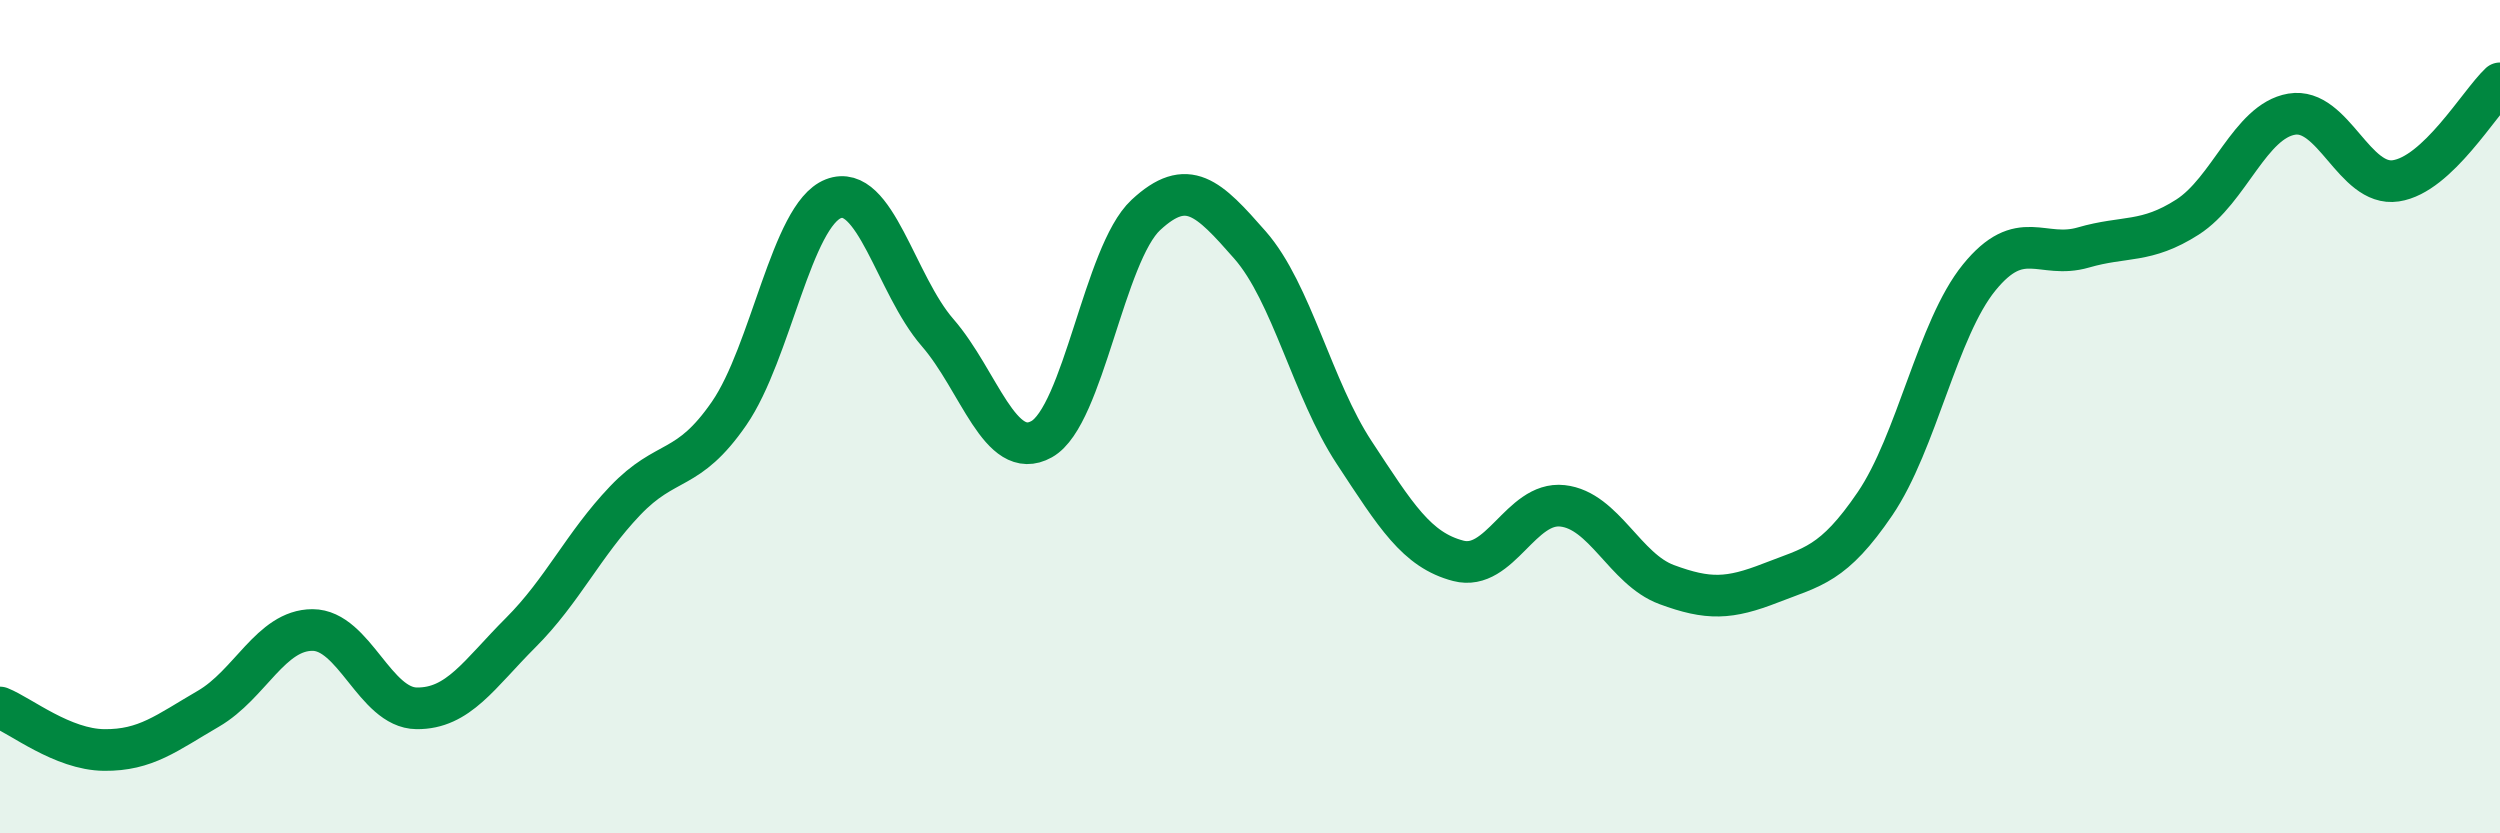
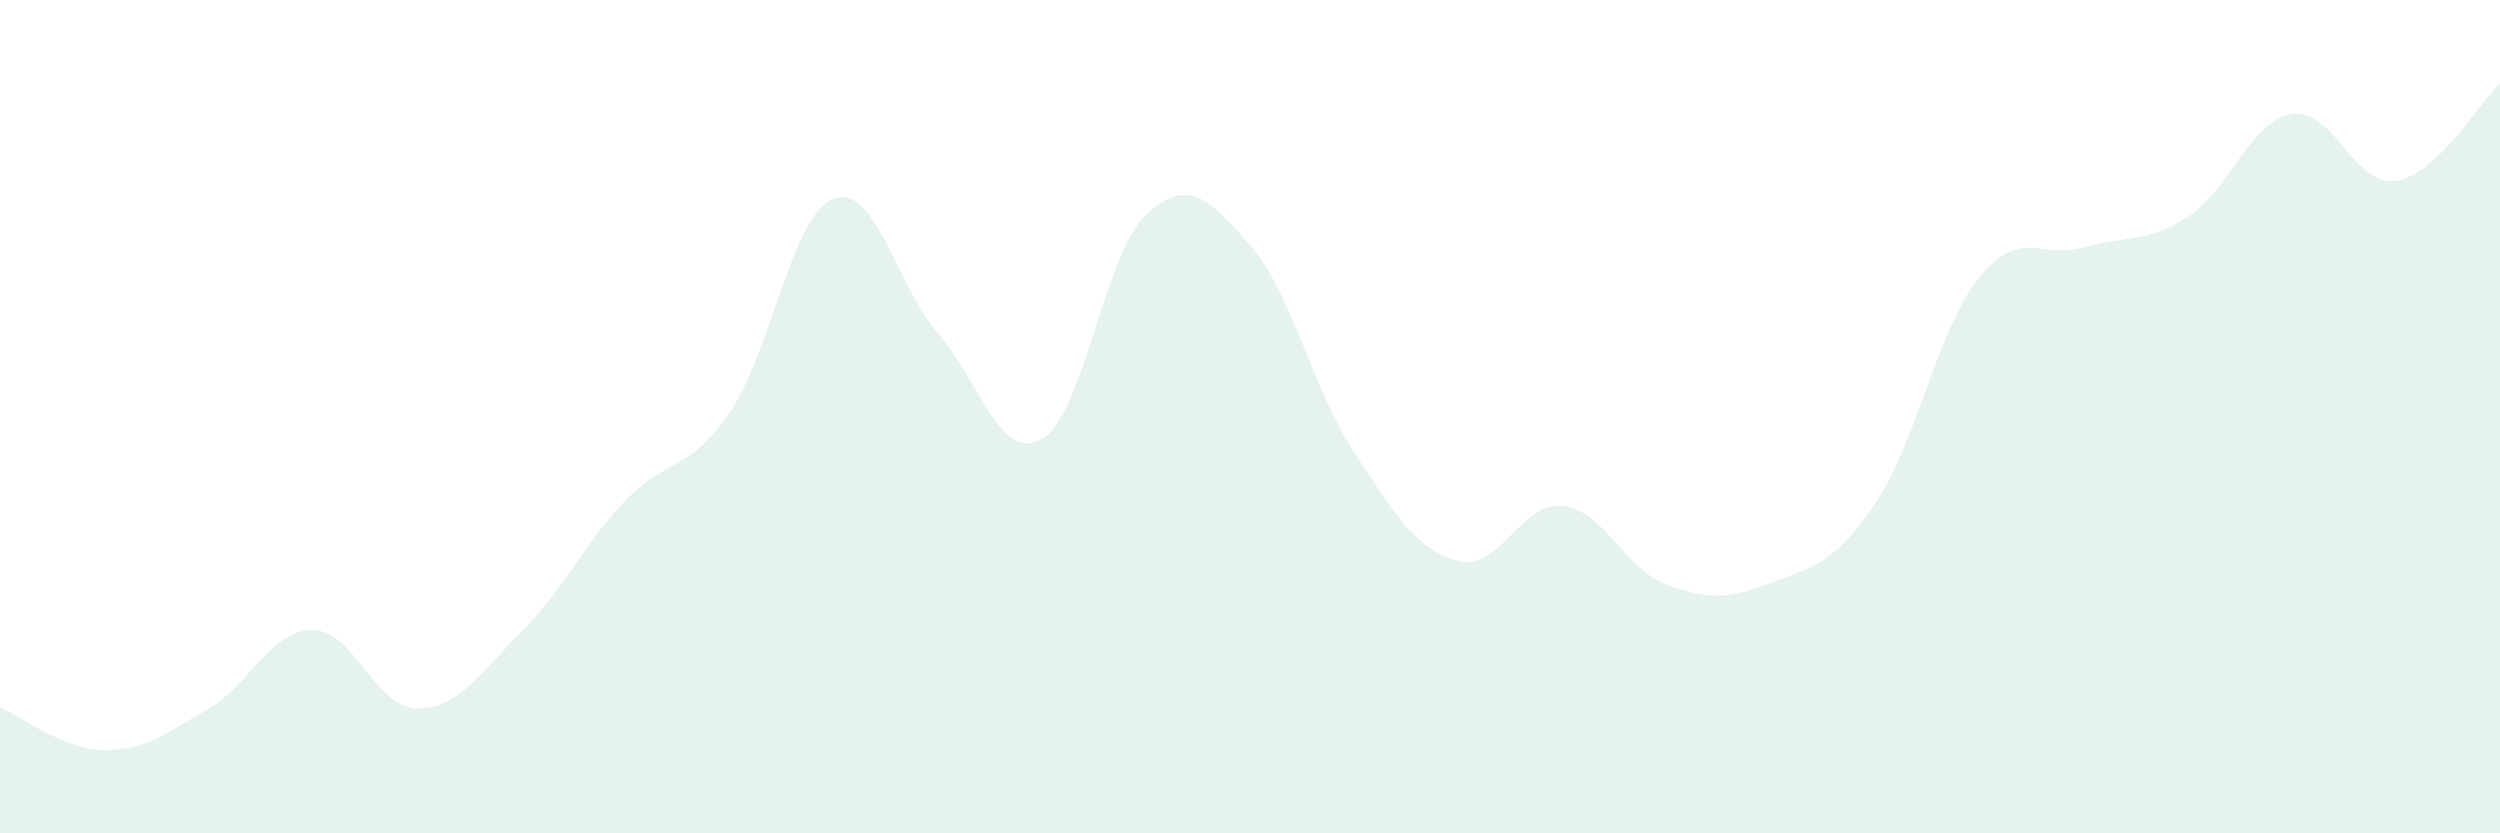
<svg xmlns="http://www.w3.org/2000/svg" width="60" height="20" viewBox="0 0 60 20">
  <path d="M 0,16.98 C 0.5,17.18 1.5,17.99 2.5,18 C 3.5,18.01 4,17.59 5,17.01 C 6,16.43 6.5,15.12 7.5,15.12 C 8.5,15.12 9,16.99 10,17 C 11,17.01 11.5,16.18 12.5,15.18 C 13.5,14.18 14,13.07 15,12.02 C 16,10.97 16.5,11.37 17.5,9.92 C 18.5,8.47 19,5.16 20,4.77 C 21,4.38 21.5,6.83 22.5,7.98 C 23.5,9.13 24,11.1 25,10.54 C 26,9.98 26.5,6.09 27.5,5.16 C 28.5,4.23 29,4.74 30,5.88 C 31,7.02 31.5,9.34 32.5,10.86 C 33.5,12.38 34,13.2 35,13.46 C 36,13.72 36.5,12.03 37.5,12.14 C 38.5,12.25 39,13.66 40,14.03 C 41,14.4 41.5,14.38 42.5,13.99 C 43.5,13.6 44,13.56 45,12.09 C 46,10.62 46.5,7.89 47.5,6.66 C 48.5,5.43 49,6.23 50,5.94 C 51,5.65 51.5,5.85 52.5,5.21 C 53.5,4.57 54,2.91 55,2.74 C 56,2.57 56.5,4.49 57.5,4.34 C 58.5,4.19 59.5,2.47 60,2L60 20L0 20Z" fill="#008740" opacity="0.1" stroke-linecap="round" stroke-linejoin="round" />
-   <path d="M 0,16.98 C 0.5,17.18 1.5,17.99 2.5,18 C 3.5,18.01 4,17.59 5,17.01 C 6,16.43 6.5,15.12 7.5,15.12 C 8.5,15.12 9,16.99 10,17 C 11,17.01 11.5,16.18 12.5,15.18 C 13.5,14.18 14,13.07 15,12.02 C 16,10.97 16.5,11.37 17.5,9.92 C 18.5,8.47 19,5.16 20,4.77 C 21,4.38 21.5,6.83 22.5,7.98 C 23.5,9.13 24,11.1 25,10.54 C 26,9.98 26.5,6.09 27.5,5.16 C 28.5,4.23 29,4.74 30,5.88 C 31,7.02 31.5,9.34 32.5,10.86 C 33.5,12.38 34,13.2 35,13.46 C 36,13.72 36.5,12.03 37.5,12.14 C 38.5,12.25 39,13.66 40,14.03 C 41,14.4 41.5,14.38 42.5,13.99 C 43.5,13.6 44,13.56 45,12.09 C 46,10.62 46.5,7.89 47.5,6.66 C 48.5,5.43 49,6.23 50,5.94 C 51,5.65 51.5,5.85 52.5,5.21 C 53.5,4.57 54,2.91 55,2.74 C 56,2.57 56.5,4.49 57.5,4.34 C 58.5,4.19 59.5,2.47 60,2" stroke="#008740" stroke-width="1" fill="none" stroke-linecap="round" stroke-linejoin="round" />
</svg>